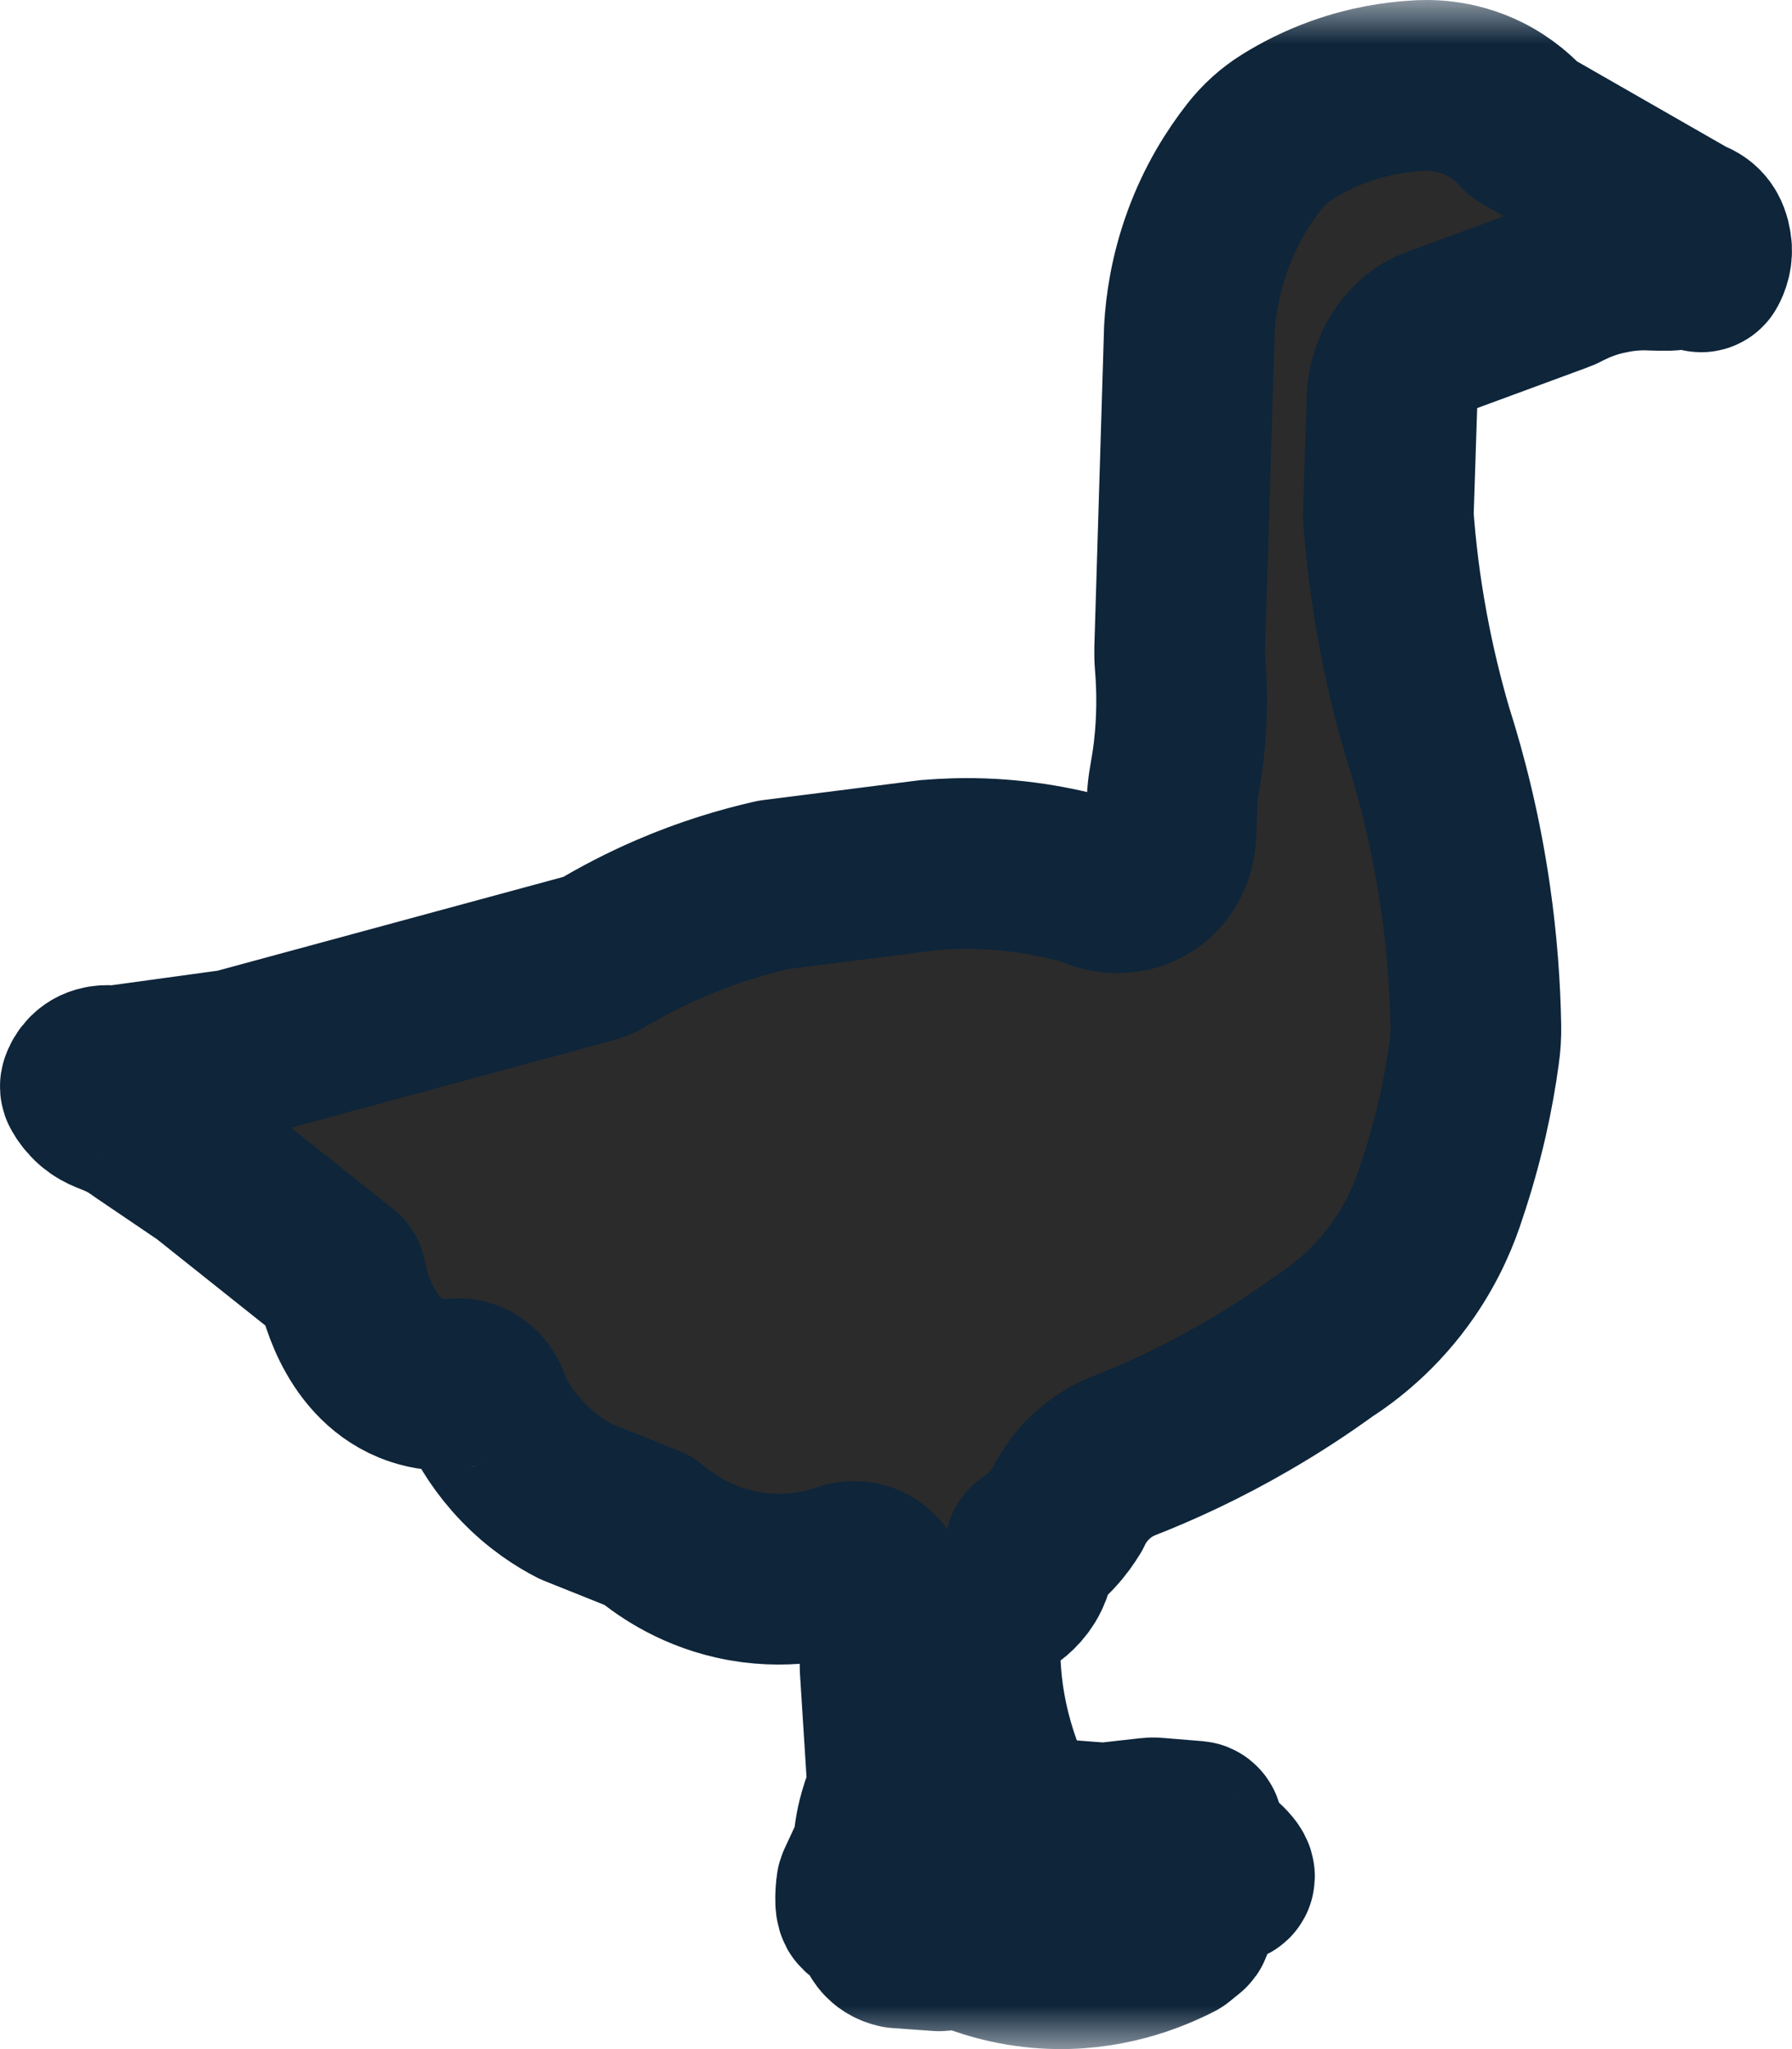
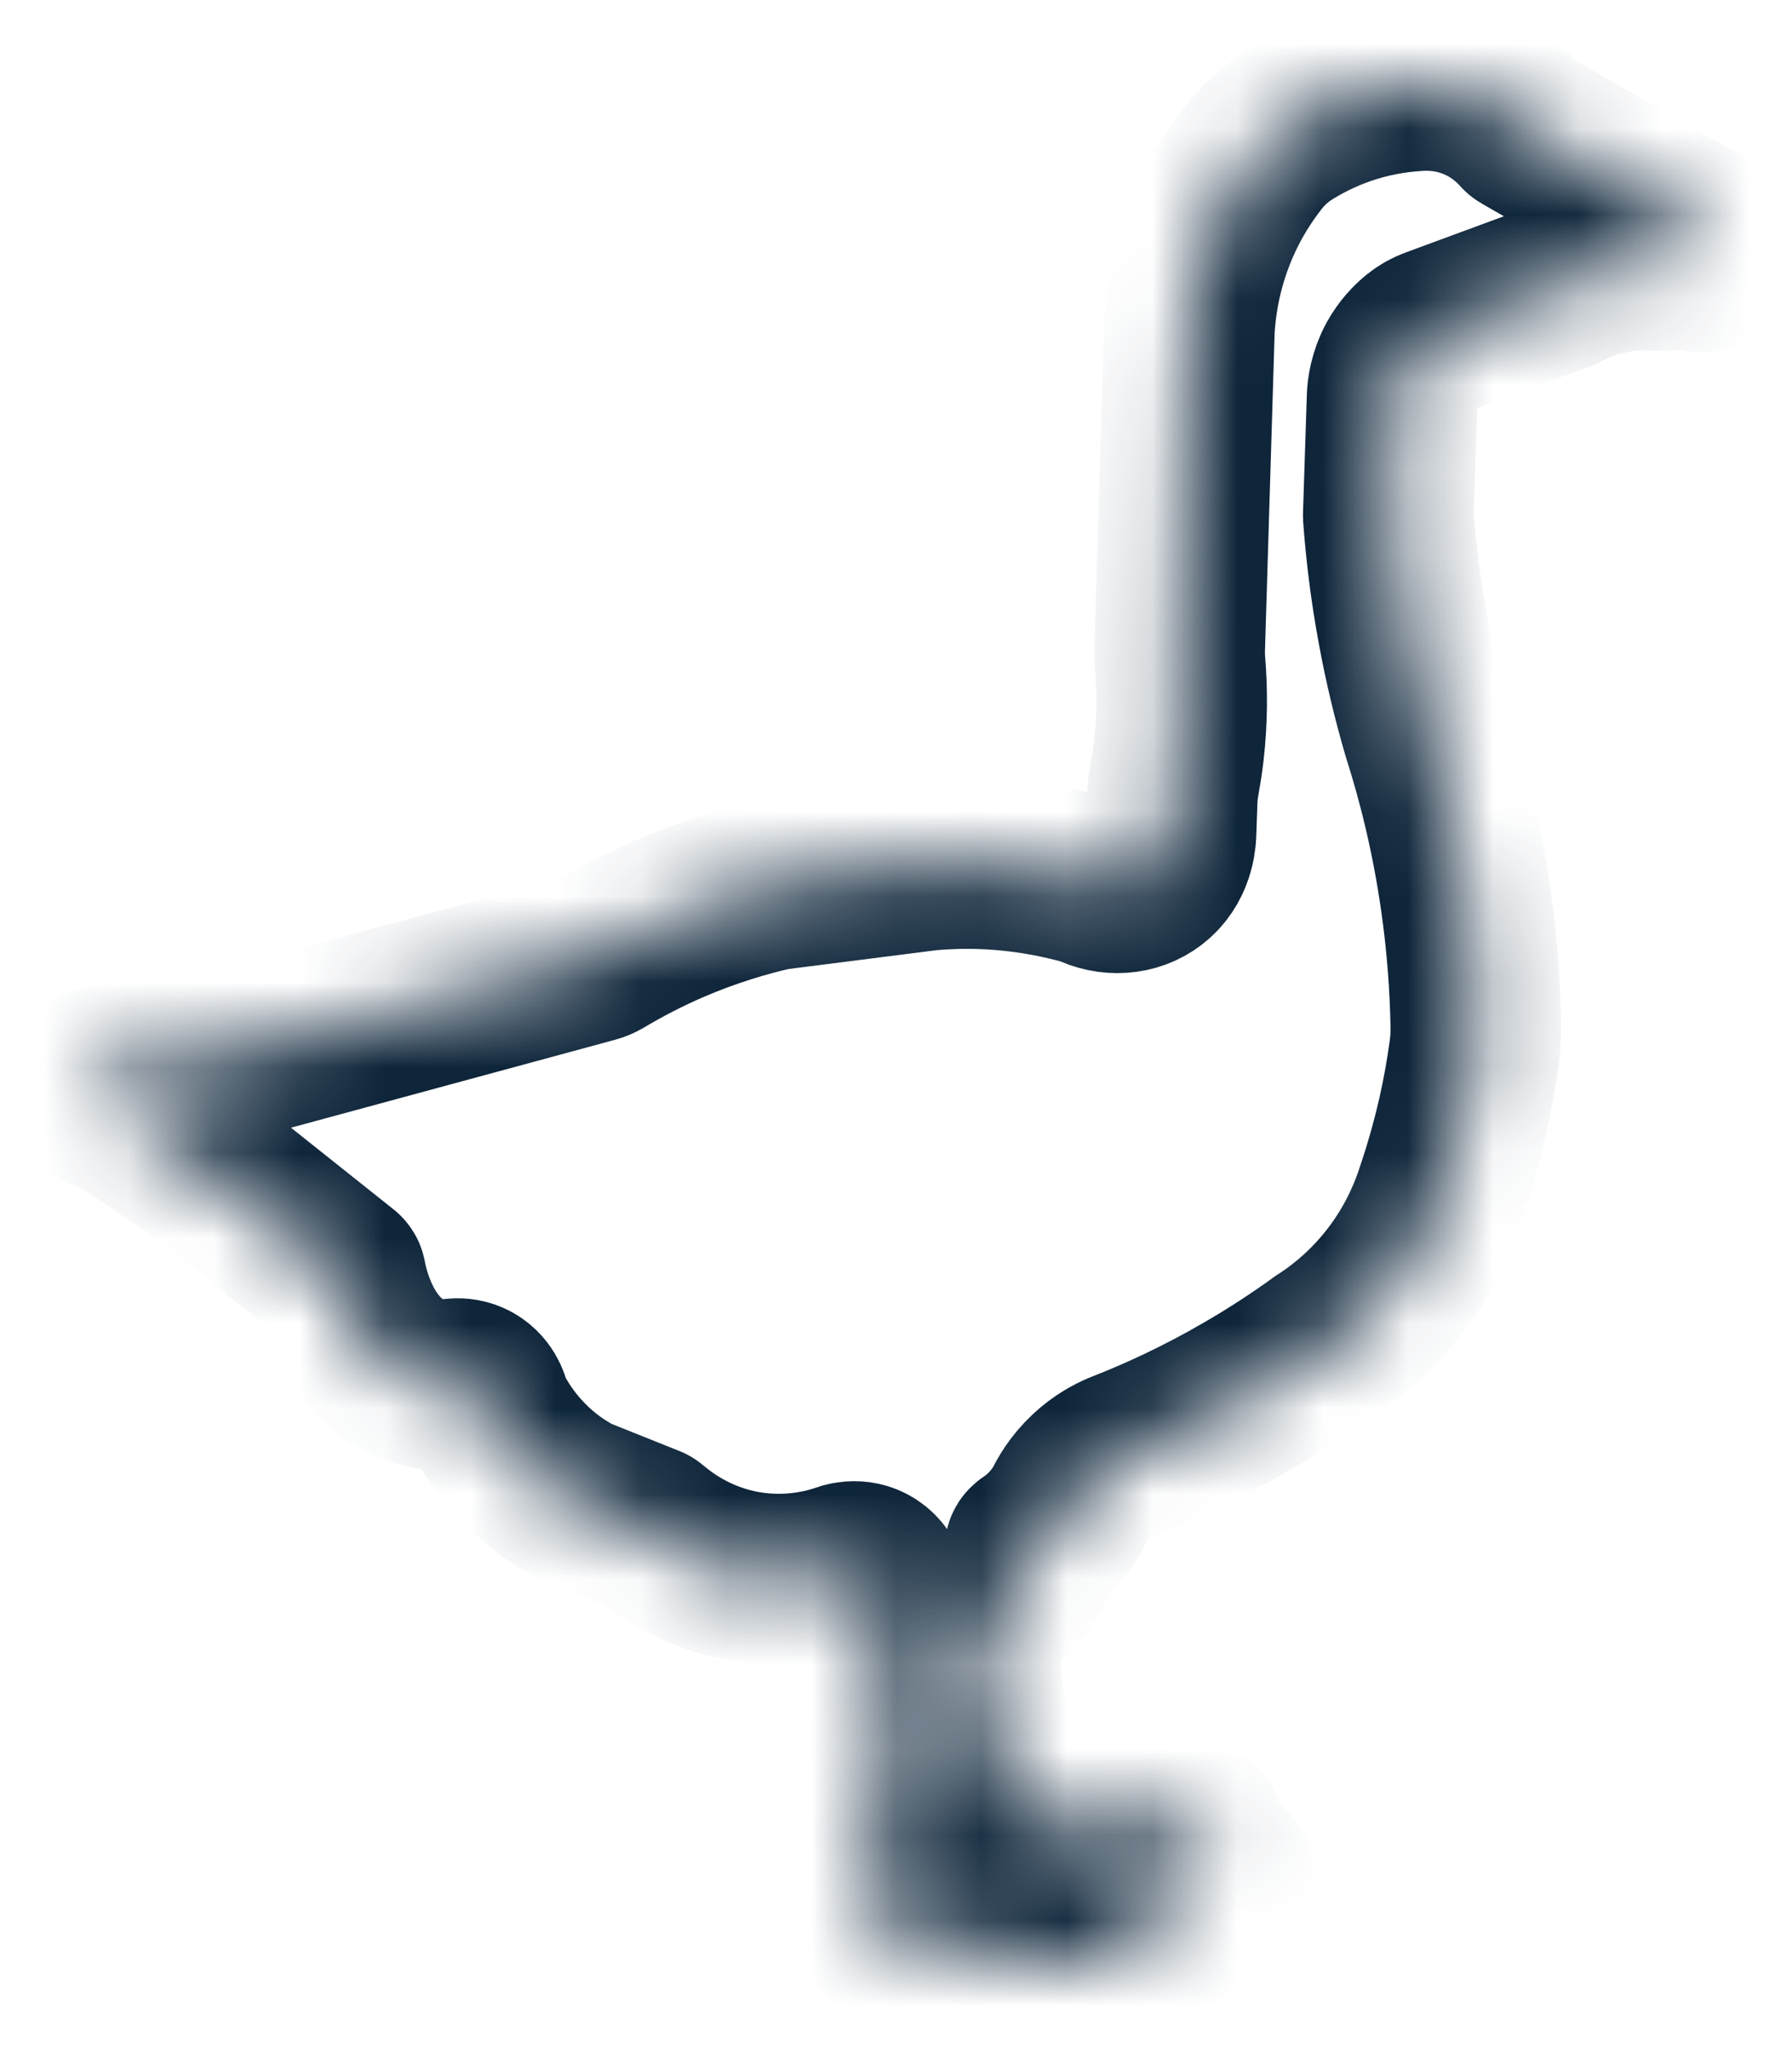
<svg xmlns="http://www.w3.org/2000/svg" width="21" height="24" viewBox="0 0 21 24" fill="none">
  <g id="Vector">
    <mask id="path-1-outside-1_616_20818" maskUnits="userSpaceOnUse" x="-1" y="0" width="23" height="24" fill="black">
-       <rect fill="white" x="-1" width="23" height="24" />
      <path d="M19.298 3.103C19.338 3.105 19.391 3.107 19.454 3.108C19.532 3.109 19.571 3.109 19.617 3.102C19.656 3.096 19.709 3.084 19.771 3.057C19.78 3.054 19.821 3.041 19.865 3.062C19.892 3.076 19.909 3.097 19.919 3.115C19.926 3.129 19.945 3.129 19.952 3.115C19.978 3.068 20.012 2.982 19.995 2.879C19.973 2.739 19.916 2.657 19.771 2.615L19.716 2.579C19.098 2.225 18.48 1.871 17.862 1.517C17.86 1.516 17.859 1.514 17.857 1.513C17.766 1.411 17.613 1.266 17.39 1.156C17.046 0.986 16.728 0.993 16.577 1.006C16.352 1.021 16.047 1.064 15.704 1.187C15.46 1.274 15.253 1.382 15.087 1.485C14.938 1.577 14.806 1.696 14.698 1.835C14.515 2.069 14.306 2.395 14.152 2.818C14.004 3.224 13.953 3.589 13.938 3.856C13.9 5.104 13.862 6.353 13.824 7.601C13.823 7.659 13.824 7.716 13.829 7.773C13.854 8.072 13.857 8.42 13.813 8.802C13.799 8.92 13.781 9.032 13.762 9.138C13.748 9.215 13.739 9.293 13.736 9.37C13.732 9.493 13.728 9.616 13.723 9.739C13.723 9.783 13.719 10.056 13.509 10.243C13.326 10.407 13.055 10.443 12.815 10.339C12.777 10.323 12.738 10.308 12.697 10.297C12.271 10.182 11.767 10.101 11.204 10.115C11.094 10.118 10.986 10.124 10.882 10.133C10.278 10.21 9.674 10.286 9.07 10.363L9.068 10.363C8.714 10.443 8.3 10.565 7.854 10.757C7.545 10.89 7.271 11.035 7.035 11.176C7.007 11.192 6.977 11.205 6.947 11.213C5.549 11.592 4.152 11.971 2.754 12.35L2.752 12.351L1.351 12.543C1.338 12.545 1.325 12.545 1.312 12.543C1.267 12.536 1.15 12.527 1.065 12.611C1.031 12.644 1.013 12.681 1.003 12.709C0.998 12.722 0.999 12.736 1.006 12.748C1.03 12.791 1.069 12.846 1.127 12.896C1.224 12.979 1.306 12.985 1.458 13.061C1.513 13.088 1.591 13.132 1.681 13.199C1.929 13.367 2.177 13.534 2.425 13.703L2.426 13.703L3.989 14.947C3.993 14.95 3.995 14.954 3.996 14.959C4.018 15.085 4.179 15.881 4.817 16.145C4.917 16.186 5.056 16.226 5.233 16.227C5.235 16.227 5.237 16.227 5.239 16.226C5.265 16.217 5.414 16.169 5.549 16.264C5.664 16.345 5.687 16.472 5.692 16.5L5.693 16.505C5.773 16.668 5.906 16.893 6.121 17.117C6.349 17.356 6.582 17.501 6.745 17.585L6.747 17.586C7.029 17.698 7.31 17.811 7.592 17.924C7.594 17.925 7.596 17.926 7.597 17.927C7.765 18.07 8.109 18.325 8.613 18.439C9.191 18.57 9.663 18.445 9.872 18.375L9.873 18.375C9.89 18.367 10.046 18.305 10.194 18.402C10.357 18.508 10.355 18.704 10.355 18.714C10.361 18.993 10.367 19.271 10.373 19.549L10.463 20.964C10.463 20.975 10.462 20.986 10.457 20.996C10.422 21.069 10.387 21.156 10.359 21.256C10.316 21.405 10.299 21.539 10.293 21.646C10.293 21.656 10.291 21.665 10.287 21.673C10.226 21.805 10.164 21.936 10.103 22.068C10.098 22.078 10.095 22.088 10.094 22.099C10.073 22.303 10.094 22.348 10.114 22.355C10.133 22.361 10.168 22.341 10.238 22.222L10.24 22.218C10.256 22.177 10.298 22.155 10.332 22.165C10.338 22.167 10.344 22.169 10.348 22.173C10.373 22.189 10.38 22.222 10.367 22.249C10.288 22.412 10.297 22.583 10.386 22.679C10.405 22.701 10.447 22.738 10.524 22.755L10.527 22.756L11.004 22.79C11.022 22.791 11.04 22.786 11.055 22.775C11.082 22.755 11.132 22.727 11.196 22.731C11.239 22.734 11.271 22.75 11.29 22.761L11.292 22.762C11.517 22.86 11.845 22.968 12.25 22.994C12.96 23.04 13.509 22.805 13.776 22.668L13.779 22.666C13.818 22.634 13.856 22.603 13.895 22.572C13.922 22.55 13.918 22.505 13.885 22.489C13.831 22.463 13.776 22.436 13.722 22.41C13.709 22.404 13.696 22.399 13.683 22.397C13.64 22.391 13.597 22.384 13.555 22.377C13.531 22.373 13.523 22.342 13.542 22.326L13.561 22.312C13.579 22.297 13.573 22.267 13.55 22.261L13.446 22.236C13.429 22.232 13.411 22.231 13.393 22.233C13.241 22.254 13.097 22.258 13.075 22.202C13.067 22.183 13.072 22.153 13.111 22.106C13.123 22.091 13.139 22.079 13.156 22.07C13.194 22.053 13.236 22.036 13.283 22.021C13.425 21.978 13.552 21.975 13.643 21.982C13.863 21.988 14.084 21.994 14.304 22C14.31 22 14.316 22 14.322 22.001C14.37 22.008 14.398 22.003 14.406 21.988C14.418 21.965 14.386 21.918 14.309 21.847C14.294 21.833 14.277 21.823 14.257 21.817C14.125 21.776 13.992 21.734 13.859 21.693C13.837 21.686 13.83 21.659 13.845 21.642L14.028 21.434C14.042 21.418 14.032 21.392 14.011 21.39L13.548 21.352C13.522 21.349 13.495 21.35 13.469 21.353L12.952 21.411C12.942 21.412 12.932 21.412 12.922 21.411C12.579 21.385 12.236 21.359 11.892 21.332C11.874 21.331 11.859 21.318 11.855 21.3C11.823 21.179 11.792 21.058 11.761 20.937C11.759 20.93 11.756 20.923 11.754 20.916C11.643 20.652 11.524 20.293 11.463 19.855C11.419 19.528 11.418 19.238 11.433 19.002C11.434 19 11.434 18.998 11.435 18.995C11.459 18.946 11.505 18.867 11.588 18.797C11.646 18.748 11.703 18.719 11.746 18.702L11.747 18.702C11.796 18.675 11.9 18.61 11.979 18.482C12.063 18.344 12.071 18.209 12.07 18.147C12.07 18.14 12.074 18.134 12.079 18.13C12.151 18.082 12.237 18.015 12.324 17.922C12.406 17.835 12.465 17.749 12.508 17.678L12.509 17.677C12.553 17.582 12.637 17.434 12.786 17.295C12.919 17.17 13.052 17.101 13.143 17.062C13.588 16.889 14.086 16.66 14.609 16.356C14.938 16.166 15.235 15.97 15.501 15.778L15.501 15.777C15.748 15.62 16.128 15.332 16.456 14.855C16.688 14.517 16.819 14.193 16.895 13.951C16.982 13.693 17.066 13.403 17.139 13.085C17.2 12.817 17.244 12.564 17.276 12.329C17.291 12.225 17.297 12.12 17.295 12.016C17.287 11.566 17.253 11.061 17.174 10.515C17.066 9.763 16.899 9.108 16.725 8.564C16.619 8.2 16.518 7.793 16.436 7.345C16.349 6.874 16.298 6.436 16.269 6.041V6.039C16.284 5.577 16.299 5.116 16.314 4.654C16.317 4.573 16.335 4.42 16.424 4.257C16.491 4.136 16.574 4.051 16.644 3.994C16.697 3.951 16.756 3.918 16.82 3.895C17.298 3.719 17.776 3.542 18.255 3.366C18.281 3.357 18.306 3.346 18.33 3.333C18.406 3.293 18.495 3.253 18.596 3.218C18.69 3.185 18.777 3.163 18.855 3.148C18.937 3.13 19.03 3.115 19.132 3.108C19.19 3.104 19.246 3.102 19.298 3.103Z" />
    </mask>
-     <path d="M19.298 3.103C19.338 3.105 19.391 3.107 19.454 3.108C19.532 3.109 19.571 3.109 19.617 3.102C19.656 3.096 19.709 3.084 19.771 3.057C19.78 3.054 19.821 3.041 19.865 3.062C19.892 3.076 19.909 3.097 19.919 3.115C19.926 3.129 19.945 3.129 19.952 3.115C19.978 3.068 20.012 2.982 19.995 2.879C19.973 2.739 19.916 2.657 19.771 2.615L19.716 2.579C19.098 2.225 18.48 1.871 17.862 1.517C17.86 1.516 17.859 1.514 17.857 1.513C17.766 1.411 17.613 1.266 17.39 1.156C17.046 0.986 16.728 0.993 16.577 1.006C16.352 1.021 16.047 1.064 15.704 1.187C15.46 1.274 15.253 1.382 15.087 1.485C14.938 1.577 14.806 1.696 14.698 1.835C14.515 2.069 14.306 2.395 14.152 2.818C14.004 3.224 13.953 3.589 13.938 3.856C13.9 5.104 13.862 6.353 13.824 7.601C13.823 7.659 13.824 7.716 13.829 7.773C13.854 8.072 13.857 8.42 13.813 8.802C13.799 8.92 13.781 9.032 13.762 9.138C13.748 9.215 13.739 9.293 13.736 9.37C13.732 9.493 13.728 9.616 13.723 9.739C13.723 9.783 13.719 10.056 13.509 10.243C13.326 10.407 13.055 10.443 12.815 10.339C12.777 10.323 12.738 10.308 12.697 10.297C12.271 10.182 11.767 10.101 11.204 10.115C11.094 10.118 10.986 10.124 10.882 10.133C10.278 10.21 9.674 10.286 9.07 10.363L9.068 10.363C8.714 10.443 8.3 10.565 7.854 10.757C7.545 10.89 7.271 11.035 7.035 11.176C7.007 11.192 6.977 11.205 6.947 11.213C5.549 11.592 4.152 11.971 2.754 12.35L2.752 12.351L1.351 12.543C1.338 12.545 1.325 12.545 1.312 12.543C1.267 12.536 1.15 12.527 1.065 12.611C1.031 12.644 1.013 12.681 1.003 12.709C0.998 12.722 0.999 12.736 1.006 12.748C1.03 12.791 1.069 12.846 1.127 12.896C1.224 12.979 1.306 12.985 1.458 13.061C1.513 13.088 1.591 13.132 1.681 13.199C1.929 13.367 2.177 13.534 2.425 13.703L2.426 13.703L3.989 14.947C3.993 14.95 3.995 14.954 3.996 14.959C4.018 15.085 4.179 15.881 4.817 16.145C4.917 16.186 5.056 16.226 5.233 16.227C5.235 16.227 5.237 16.227 5.239 16.226C5.265 16.217 5.414 16.169 5.549 16.264C5.664 16.345 5.687 16.472 5.692 16.5L5.693 16.505C5.773 16.668 5.906 16.893 6.121 17.117C6.349 17.356 6.582 17.501 6.745 17.585L6.747 17.586C7.029 17.698 7.31 17.811 7.592 17.924C7.594 17.925 7.596 17.926 7.597 17.927C7.765 18.07 8.109 18.325 8.613 18.439C9.191 18.57 9.663 18.445 9.872 18.375L9.873 18.375C9.89 18.367 10.046 18.305 10.194 18.402C10.357 18.508 10.355 18.704 10.355 18.714C10.361 18.993 10.367 19.271 10.373 19.549L10.463 20.964C10.463 20.975 10.462 20.986 10.457 20.996C10.422 21.069 10.387 21.156 10.359 21.256C10.316 21.405 10.299 21.539 10.293 21.646C10.293 21.656 10.291 21.665 10.287 21.673C10.226 21.805 10.164 21.936 10.103 22.068C10.098 22.078 10.095 22.088 10.094 22.099C10.073 22.303 10.094 22.348 10.114 22.355C10.133 22.361 10.168 22.341 10.238 22.222L10.24 22.218C10.256 22.177 10.298 22.155 10.332 22.165C10.338 22.167 10.344 22.169 10.348 22.173C10.373 22.189 10.38 22.222 10.367 22.249C10.288 22.412 10.297 22.583 10.386 22.679C10.405 22.701 10.447 22.738 10.524 22.755L10.527 22.756L11.004 22.79C11.022 22.791 11.04 22.786 11.055 22.775C11.082 22.755 11.132 22.727 11.196 22.731C11.239 22.734 11.271 22.75 11.29 22.761L11.292 22.762C11.517 22.86 11.845 22.968 12.25 22.994C12.96 23.04 13.509 22.805 13.776 22.668L13.779 22.666C13.818 22.634 13.856 22.603 13.895 22.572C13.922 22.55 13.918 22.505 13.885 22.489C13.831 22.463 13.776 22.436 13.722 22.41C13.709 22.404 13.696 22.399 13.683 22.397C13.64 22.391 13.597 22.384 13.555 22.377C13.531 22.373 13.523 22.342 13.542 22.326L13.561 22.312C13.579 22.297 13.573 22.267 13.55 22.261L13.446 22.236C13.429 22.232 13.411 22.231 13.393 22.233C13.241 22.254 13.097 22.258 13.075 22.202C13.067 22.183 13.072 22.153 13.111 22.106C13.123 22.091 13.139 22.079 13.156 22.07C13.194 22.053 13.236 22.036 13.283 22.021C13.425 21.978 13.552 21.975 13.643 21.982C13.863 21.988 14.084 21.994 14.304 22C14.31 22 14.316 22 14.322 22.001C14.37 22.008 14.398 22.003 14.406 21.988C14.418 21.965 14.386 21.918 14.309 21.847C14.294 21.833 14.277 21.823 14.257 21.817C14.125 21.776 13.992 21.734 13.859 21.693C13.837 21.686 13.83 21.659 13.845 21.642L14.028 21.434C14.042 21.418 14.032 21.392 14.011 21.39L13.548 21.352C13.522 21.349 13.495 21.35 13.469 21.353L12.952 21.411C12.942 21.412 12.932 21.412 12.922 21.411C12.579 21.385 12.236 21.359 11.892 21.332C11.874 21.331 11.859 21.318 11.855 21.3C11.823 21.179 11.792 21.058 11.761 20.937C11.759 20.93 11.756 20.923 11.754 20.916C11.643 20.652 11.524 20.293 11.463 19.855C11.419 19.528 11.418 19.238 11.433 19.002C11.434 19 11.434 18.998 11.435 18.995C11.459 18.946 11.505 18.867 11.588 18.797C11.646 18.748 11.703 18.719 11.746 18.702L11.747 18.702C11.796 18.675 11.9 18.61 11.979 18.482C12.063 18.344 12.071 18.209 12.07 18.147C12.07 18.14 12.074 18.134 12.079 18.13C12.151 18.082 12.237 18.015 12.324 17.922C12.406 17.835 12.465 17.749 12.508 17.678L12.509 17.677C12.553 17.582 12.637 17.434 12.786 17.295C12.919 17.17 13.052 17.101 13.143 17.062C13.588 16.889 14.086 16.66 14.609 16.356C14.938 16.166 15.235 15.97 15.501 15.778L15.501 15.777C15.748 15.62 16.128 15.332 16.456 14.855C16.688 14.517 16.819 14.193 16.895 13.951C16.982 13.693 17.066 13.403 17.139 13.085C17.2 12.817 17.244 12.564 17.276 12.329C17.291 12.225 17.297 12.12 17.295 12.016C17.287 11.566 17.253 11.061 17.174 10.515C17.066 9.763 16.899 9.108 16.725 8.564C16.619 8.2 16.518 7.793 16.436 7.345C16.349 6.874 16.298 6.436 16.269 6.041V6.039C16.284 5.577 16.299 5.116 16.314 4.654C16.317 4.573 16.335 4.42 16.424 4.257C16.491 4.136 16.574 4.051 16.644 3.994C16.697 3.951 16.756 3.918 16.82 3.895C17.298 3.719 17.776 3.542 18.255 3.366C18.281 3.357 18.306 3.346 18.33 3.333C18.406 3.293 18.495 3.253 18.596 3.218C18.69 3.185 18.777 3.163 18.855 3.148C18.937 3.13 19.03 3.115 19.132 3.108C19.19 3.104 19.246 3.102 19.298 3.103Z" fill="#2B2B2B" />
-     <path d="M19.298 3.103C19.338 3.105 19.391 3.107 19.454 3.108C19.532 3.109 19.571 3.109 19.617 3.102C19.656 3.096 19.709 3.084 19.771 3.057C19.78 3.054 19.821 3.041 19.865 3.062C19.892 3.076 19.909 3.097 19.919 3.115C19.926 3.129 19.945 3.129 19.952 3.115C19.978 3.068 20.012 2.982 19.995 2.879C19.973 2.739 19.916 2.657 19.771 2.615L19.716 2.579C19.098 2.225 18.48 1.871 17.862 1.517C17.86 1.516 17.859 1.514 17.857 1.513C17.766 1.411 17.613 1.266 17.39 1.156C17.046 0.986 16.728 0.993 16.577 1.006C16.352 1.021 16.047 1.064 15.704 1.187C15.46 1.274 15.253 1.382 15.087 1.485C14.938 1.577 14.806 1.696 14.698 1.835C14.515 2.069 14.306 2.395 14.152 2.818C14.004 3.224 13.953 3.589 13.938 3.856C13.9 5.104 13.862 6.353 13.824 7.601C13.823 7.659 13.824 7.716 13.829 7.773C13.854 8.072 13.857 8.42 13.813 8.802C13.799 8.92 13.781 9.032 13.762 9.138C13.748 9.215 13.739 9.293 13.736 9.37C13.732 9.493 13.728 9.616 13.723 9.739C13.723 9.783 13.719 10.056 13.509 10.243C13.326 10.407 13.055 10.443 12.815 10.339C12.777 10.323 12.738 10.308 12.697 10.297C12.271 10.182 11.767 10.101 11.204 10.115C11.094 10.118 10.986 10.124 10.882 10.133C10.278 10.21 9.674 10.286 9.07 10.363L9.068 10.363C8.714 10.443 8.3 10.565 7.854 10.757C7.545 10.89 7.271 11.035 7.035 11.176C7.007 11.192 6.977 11.205 6.947 11.213C5.549 11.592 4.152 11.971 2.754 12.35L2.752 12.351L1.351 12.543C1.338 12.545 1.325 12.545 1.312 12.543C1.267 12.536 1.15 12.527 1.065 12.611C1.031 12.644 1.013 12.681 1.003 12.709C0.998 12.722 0.999 12.736 1.006 12.748C1.03 12.791 1.069 12.846 1.127 12.896C1.224 12.979 1.306 12.985 1.458 13.061C1.513 13.088 1.591 13.132 1.681 13.199C1.929 13.367 2.177 13.534 2.425 13.703L2.426 13.703L3.989 14.947C3.993 14.95 3.995 14.954 3.996 14.959C4.018 15.085 4.179 15.881 4.817 16.145C4.917 16.186 5.056 16.226 5.233 16.227C5.235 16.227 5.237 16.227 5.239 16.226C5.265 16.217 5.414 16.169 5.549 16.264C5.664 16.345 5.687 16.472 5.692 16.5L5.693 16.505C5.773 16.668 5.906 16.893 6.121 17.117C6.349 17.356 6.582 17.501 6.745 17.585L6.747 17.586C7.029 17.698 7.31 17.811 7.592 17.924C7.594 17.925 7.596 17.926 7.597 17.927C7.765 18.07 8.109 18.325 8.613 18.439C9.191 18.57 9.663 18.445 9.872 18.375L9.873 18.375C9.89 18.367 10.046 18.305 10.194 18.402C10.357 18.508 10.355 18.704 10.355 18.714C10.361 18.993 10.367 19.271 10.373 19.549L10.463 20.964C10.463 20.975 10.462 20.986 10.457 20.996C10.422 21.069 10.387 21.156 10.359 21.256C10.316 21.405 10.299 21.539 10.293 21.646C10.293 21.656 10.291 21.665 10.287 21.673C10.226 21.805 10.164 21.936 10.103 22.068C10.098 22.078 10.095 22.088 10.094 22.099C10.073 22.303 10.094 22.348 10.114 22.355C10.133 22.361 10.168 22.341 10.238 22.222L10.24 22.218C10.256 22.177 10.298 22.155 10.332 22.165C10.338 22.167 10.344 22.169 10.348 22.173C10.373 22.189 10.38 22.222 10.367 22.249C10.288 22.412 10.297 22.583 10.386 22.679C10.405 22.701 10.447 22.738 10.524 22.755L10.527 22.756L11.004 22.79C11.022 22.791 11.04 22.786 11.055 22.775C11.082 22.755 11.132 22.727 11.196 22.731C11.239 22.734 11.271 22.75 11.29 22.761L11.292 22.762C11.517 22.86 11.845 22.968 12.25 22.994C12.96 23.04 13.509 22.805 13.776 22.668L13.779 22.666C13.818 22.634 13.856 22.603 13.895 22.572C13.922 22.55 13.918 22.505 13.885 22.489C13.831 22.463 13.776 22.436 13.722 22.41C13.709 22.404 13.696 22.399 13.683 22.397C13.64 22.391 13.597 22.384 13.555 22.377C13.531 22.373 13.523 22.342 13.542 22.326L13.561 22.312C13.579 22.297 13.573 22.267 13.55 22.261L13.446 22.236C13.429 22.232 13.411 22.231 13.393 22.233C13.241 22.254 13.097 22.258 13.075 22.202C13.067 22.183 13.072 22.153 13.111 22.106C13.123 22.091 13.139 22.079 13.156 22.07C13.194 22.053 13.236 22.036 13.283 22.021C13.425 21.978 13.552 21.975 13.643 21.982C13.863 21.988 14.084 21.994 14.304 22C14.31 22 14.316 22 14.322 22.001C14.37 22.008 14.398 22.003 14.406 21.988C14.418 21.965 14.386 21.918 14.309 21.847C14.294 21.833 14.277 21.823 14.257 21.817C14.125 21.776 13.992 21.734 13.859 21.693C13.837 21.686 13.83 21.659 13.845 21.642L14.028 21.434C14.042 21.418 14.032 21.392 14.011 21.39L13.548 21.352C13.522 21.349 13.495 21.35 13.469 21.353L12.952 21.411C12.942 21.412 12.932 21.412 12.922 21.411C12.579 21.385 12.236 21.359 11.892 21.332C11.874 21.331 11.859 21.318 11.855 21.3C11.823 21.179 11.792 21.058 11.761 20.937C11.759 20.93 11.756 20.923 11.754 20.916C11.643 20.652 11.524 20.293 11.463 19.855C11.419 19.528 11.418 19.238 11.433 19.002C11.434 19 11.434 18.998 11.435 18.995C11.459 18.946 11.505 18.867 11.588 18.797C11.646 18.748 11.703 18.719 11.746 18.702L11.747 18.702C11.796 18.675 11.9 18.61 11.979 18.482C12.063 18.344 12.071 18.209 12.07 18.147C12.07 18.14 12.074 18.134 12.079 18.13C12.151 18.082 12.237 18.015 12.324 17.922C12.406 17.835 12.465 17.749 12.508 17.678L12.509 17.677C12.553 17.582 12.637 17.434 12.786 17.295C12.919 17.17 13.052 17.101 13.143 17.062C13.588 16.889 14.086 16.66 14.609 16.356C14.938 16.166 15.235 15.97 15.501 15.778L15.501 15.777C15.748 15.62 16.128 15.332 16.456 14.855C16.688 14.517 16.819 14.193 16.895 13.951C16.982 13.693 17.066 13.403 17.139 13.085C17.2 12.817 17.244 12.564 17.276 12.329C17.291 12.225 17.297 12.12 17.295 12.016C17.287 11.566 17.253 11.061 17.174 10.515C17.066 9.763 16.899 9.108 16.725 8.564C16.619 8.2 16.518 7.793 16.436 7.345C16.349 6.874 16.298 6.436 16.269 6.041V6.039C16.284 5.577 16.299 5.116 16.314 4.654C16.317 4.573 16.335 4.42 16.424 4.257C16.491 4.136 16.574 4.051 16.644 3.994C16.697 3.951 16.756 3.918 16.82 3.895C17.298 3.719 17.776 3.542 18.255 3.366C18.281 3.357 18.306 3.346 18.33 3.333C18.406 3.293 18.495 3.253 18.596 3.218C18.69 3.185 18.777 3.163 18.855 3.148C18.937 3.13 19.03 3.115 19.132 3.108C19.19 3.104 19.246 3.102 19.298 3.103Z" stroke="#0E253A" stroke-width="2" stroke-linejoin="round" mask="url(#path-1-outside-1_616_20818)" />
+     <path d="M19.298 3.103C19.338 3.105 19.391 3.107 19.454 3.108C19.532 3.109 19.571 3.109 19.617 3.102C19.656 3.096 19.709 3.084 19.771 3.057C19.78 3.054 19.821 3.041 19.865 3.062C19.892 3.076 19.909 3.097 19.919 3.115C19.926 3.129 19.945 3.129 19.952 3.115C19.978 3.068 20.012 2.982 19.995 2.879C19.973 2.739 19.916 2.657 19.771 2.615L19.716 2.579C19.098 2.225 18.48 1.871 17.862 1.517C17.86 1.516 17.859 1.514 17.857 1.513C17.766 1.411 17.613 1.266 17.39 1.156C17.046 0.986 16.728 0.993 16.577 1.006C16.352 1.021 16.047 1.064 15.704 1.187C15.46 1.274 15.253 1.382 15.087 1.485C14.938 1.577 14.806 1.696 14.698 1.835C14.515 2.069 14.306 2.395 14.152 2.818C14.004 3.224 13.953 3.589 13.938 3.856C13.9 5.104 13.862 6.353 13.824 7.601C13.823 7.659 13.824 7.716 13.829 7.773C13.854 8.072 13.857 8.42 13.813 8.802C13.799 8.92 13.781 9.032 13.762 9.138C13.748 9.215 13.739 9.293 13.736 9.37C13.732 9.493 13.728 9.616 13.723 9.739C13.723 9.783 13.719 10.056 13.509 10.243C13.326 10.407 13.055 10.443 12.815 10.339C12.777 10.323 12.738 10.308 12.697 10.297C12.271 10.182 11.767 10.101 11.204 10.115C11.094 10.118 10.986 10.124 10.882 10.133C10.278 10.21 9.674 10.286 9.07 10.363L9.068 10.363C8.714 10.443 8.3 10.565 7.854 10.757C7.545 10.89 7.271 11.035 7.035 11.176C7.007 11.192 6.977 11.205 6.947 11.213C5.549 11.592 4.152 11.971 2.754 12.35L2.752 12.351L1.351 12.543C1.338 12.545 1.325 12.545 1.312 12.543C1.267 12.536 1.15 12.527 1.065 12.611C1.031 12.644 1.013 12.681 1.003 12.709C0.998 12.722 0.999 12.736 1.006 12.748C1.03 12.791 1.069 12.846 1.127 12.896C1.513 13.088 1.591 13.132 1.681 13.199C1.929 13.367 2.177 13.534 2.425 13.703L2.426 13.703L3.989 14.947C3.993 14.95 3.995 14.954 3.996 14.959C4.018 15.085 4.179 15.881 4.817 16.145C4.917 16.186 5.056 16.226 5.233 16.227C5.235 16.227 5.237 16.227 5.239 16.226C5.265 16.217 5.414 16.169 5.549 16.264C5.664 16.345 5.687 16.472 5.692 16.5L5.693 16.505C5.773 16.668 5.906 16.893 6.121 17.117C6.349 17.356 6.582 17.501 6.745 17.585L6.747 17.586C7.029 17.698 7.31 17.811 7.592 17.924C7.594 17.925 7.596 17.926 7.597 17.927C7.765 18.07 8.109 18.325 8.613 18.439C9.191 18.57 9.663 18.445 9.872 18.375L9.873 18.375C9.89 18.367 10.046 18.305 10.194 18.402C10.357 18.508 10.355 18.704 10.355 18.714C10.361 18.993 10.367 19.271 10.373 19.549L10.463 20.964C10.463 20.975 10.462 20.986 10.457 20.996C10.422 21.069 10.387 21.156 10.359 21.256C10.316 21.405 10.299 21.539 10.293 21.646C10.293 21.656 10.291 21.665 10.287 21.673C10.226 21.805 10.164 21.936 10.103 22.068C10.098 22.078 10.095 22.088 10.094 22.099C10.073 22.303 10.094 22.348 10.114 22.355C10.133 22.361 10.168 22.341 10.238 22.222L10.24 22.218C10.256 22.177 10.298 22.155 10.332 22.165C10.338 22.167 10.344 22.169 10.348 22.173C10.373 22.189 10.38 22.222 10.367 22.249C10.288 22.412 10.297 22.583 10.386 22.679C10.405 22.701 10.447 22.738 10.524 22.755L10.527 22.756L11.004 22.79C11.022 22.791 11.04 22.786 11.055 22.775C11.082 22.755 11.132 22.727 11.196 22.731C11.239 22.734 11.271 22.75 11.29 22.761L11.292 22.762C11.517 22.86 11.845 22.968 12.25 22.994C12.96 23.04 13.509 22.805 13.776 22.668L13.779 22.666C13.818 22.634 13.856 22.603 13.895 22.572C13.922 22.55 13.918 22.505 13.885 22.489C13.831 22.463 13.776 22.436 13.722 22.41C13.709 22.404 13.696 22.399 13.683 22.397C13.64 22.391 13.597 22.384 13.555 22.377C13.531 22.373 13.523 22.342 13.542 22.326L13.561 22.312C13.579 22.297 13.573 22.267 13.55 22.261L13.446 22.236C13.429 22.232 13.411 22.231 13.393 22.233C13.241 22.254 13.097 22.258 13.075 22.202C13.067 22.183 13.072 22.153 13.111 22.106C13.123 22.091 13.139 22.079 13.156 22.07C13.194 22.053 13.236 22.036 13.283 22.021C13.425 21.978 13.552 21.975 13.643 21.982C13.863 21.988 14.084 21.994 14.304 22C14.31 22 14.316 22 14.322 22.001C14.37 22.008 14.398 22.003 14.406 21.988C14.418 21.965 14.386 21.918 14.309 21.847C14.294 21.833 14.277 21.823 14.257 21.817C14.125 21.776 13.992 21.734 13.859 21.693C13.837 21.686 13.83 21.659 13.845 21.642L14.028 21.434C14.042 21.418 14.032 21.392 14.011 21.39L13.548 21.352C13.522 21.349 13.495 21.35 13.469 21.353L12.952 21.411C12.942 21.412 12.932 21.412 12.922 21.411C12.579 21.385 12.236 21.359 11.892 21.332C11.874 21.331 11.859 21.318 11.855 21.3C11.823 21.179 11.792 21.058 11.761 20.937C11.759 20.93 11.756 20.923 11.754 20.916C11.643 20.652 11.524 20.293 11.463 19.855C11.419 19.528 11.418 19.238 11.433 19.002C11.434 19 11.434 18.998 11.435 18.995C11.459 18.946 11.505 18.867 11.588 18.797C11.646 18.748 11.703 18.719 11.746 18.702L11.747 18.702C11.796 18.675 11.9 18.61 11.979 18.482C12.063 18.344 12.071 18.209 12.07 18.147C12.07 18.14 12.074 18.134 12.079 18.13C12.151 18.082 12.237 18.015 12.324 17.922C12.406 17.835 12.465 17.749 12.508 17.678L12.509 17.677C12.553 17.582 12.637 17.434 12.786 17.295C12.919 17.17 13.052 17.101 13.143 17.062C13.588 16.889 14.086 16.66 14.609 16.356C14.938 16.166 15.235 15.97 15.501 15.778L15.501 15.777C15.748 15.62 16.128 15.332 16.456 14.855C16.688 14.517 16.819 14.193 16.895 13.951C16.982 13.693 17.066 13.403 17.139 13.085C17.2 12.817 17.244 12.564 17.276 12.329C17.291 12.225 17.297 12.12 17.295 12.016C17.287 11.566 17.253 11.061 17.174 10.515C17.066 9.763 16.899 9.108 16.725 8.564C16.619 8.2 16.518 7.793 16.436 7.345C16.349 6.874 16.298 6.436 16.269 6.041V6.039C16.284 5.577 16.299 5.116 16.314 4.654C16.317 4.573 16.335 4.42 16.424 4.257C16.491 4.136 16.574 4.051 16.644 3.994C16.697 3.951 16.756 3.918 16.82 3.895C17.298 3.719 17.776 3.542 18.255 3.366C18.281 3.357 18.306 3.346 18.33 3.333C18.406 3.293 18.495 3.253 18.596 3.218C18.69 3.185 18.777 3.163 18.855 3.148C18.937 3.13 19.03 3.115 19.132 3.108C19.19 3.104 19.246 3.102 19.298 3.103Z" stroke="#0E253A" stroke-width="2" stroke-linejoin="round" mask="url(#path-1-outside-1_616_20818)" />
  </g>
</svg>